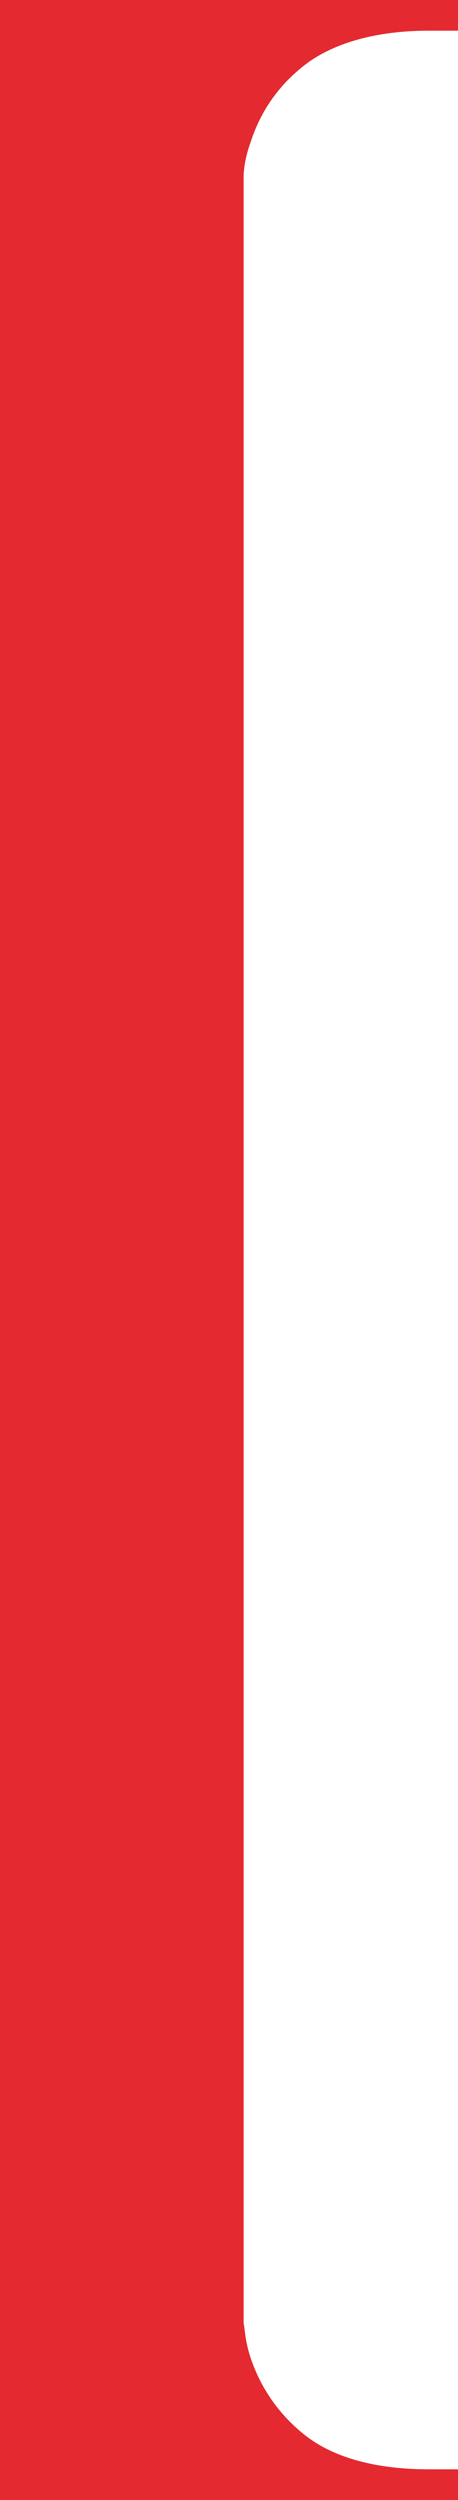
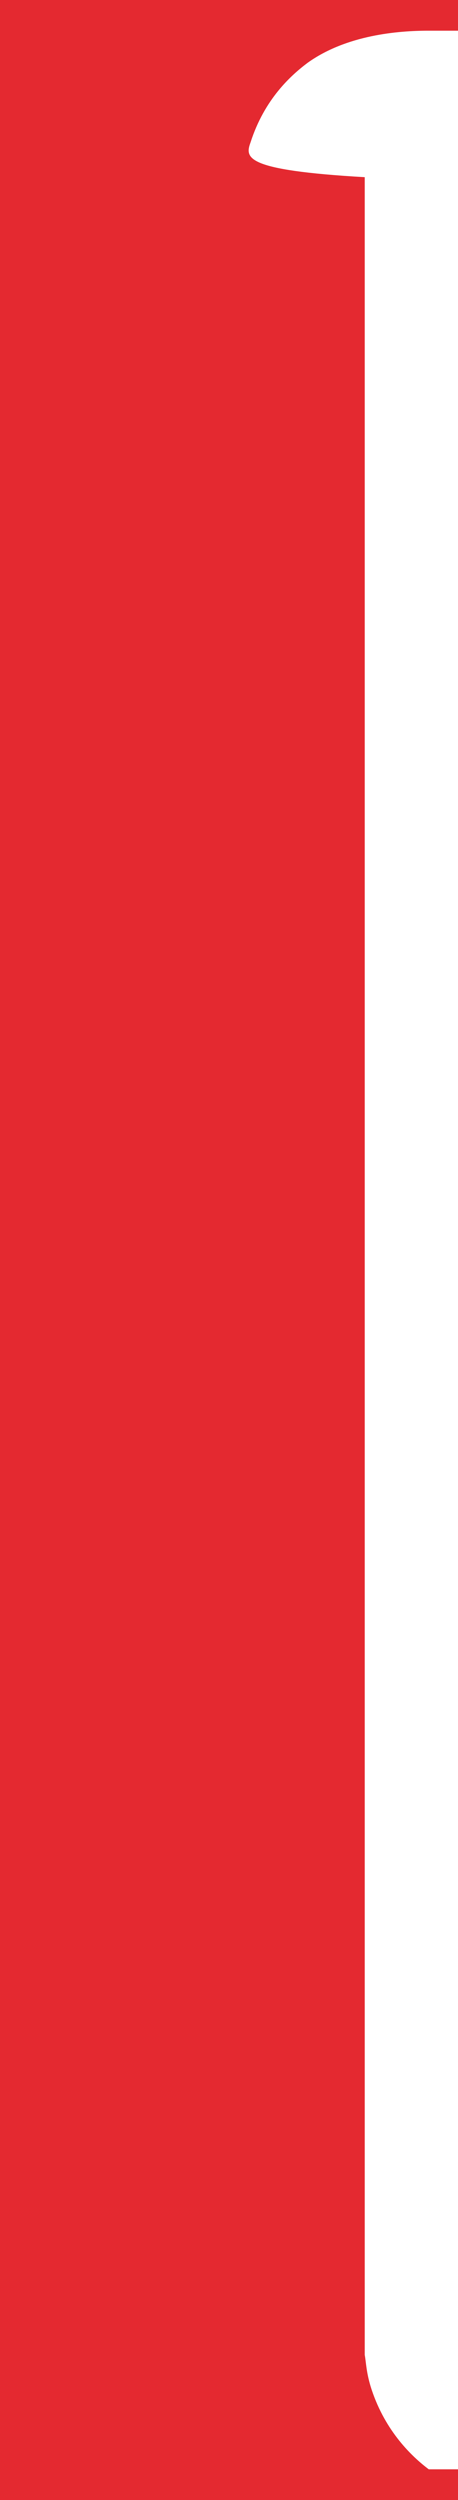
<svg xmlns="http://www.w3.org/2000/svg" version="1.1" id="Layer_1" x="0px" y="0px" viewBox="0 0 32.9 179.2" enable-background="new 0 0 32.9 179.2" xml:space="preserve">
-   <path fill="#E42930" d="M18,10.2c1-3.1,2.9-4.8,4.1-5.7c2.8-2,6.5-2.3,8.7-2.3c1.3,0,2.1,0,2.1,0V0H17v0H0v0v179.2v0h17v0h15.9v-2.2  c0,0-0.8,0-2.1,0c-2.3,0-6-0.3-8.7-2.3c-1.2-0.9-3.1-2.7-4.1-5.7c-0.4-1.2-0.4-2-0.5-2.5V12.7C17.5,12.2,17.6,11.3,18,10.2z" />
+   <path fill="#E42930" d="M18,10.2c1-3.1,2.9-4.8,4.1-5.7c2.8-2,6.5-2.3,8.7-2.3c1.3,0,2.1,0,2.1,0V0H17v0H0v0v179.2v0h17v0h15.9v-2.2  c0,0-0.8,0-2.1,0c-1.2-0.9-3.1-2.7-4.1-5.7c-0.4-1.2-0.4-2-0.5-2.5V12.7C17.5,12.2,17.6,11.3,18,10.2z" />
</svg>